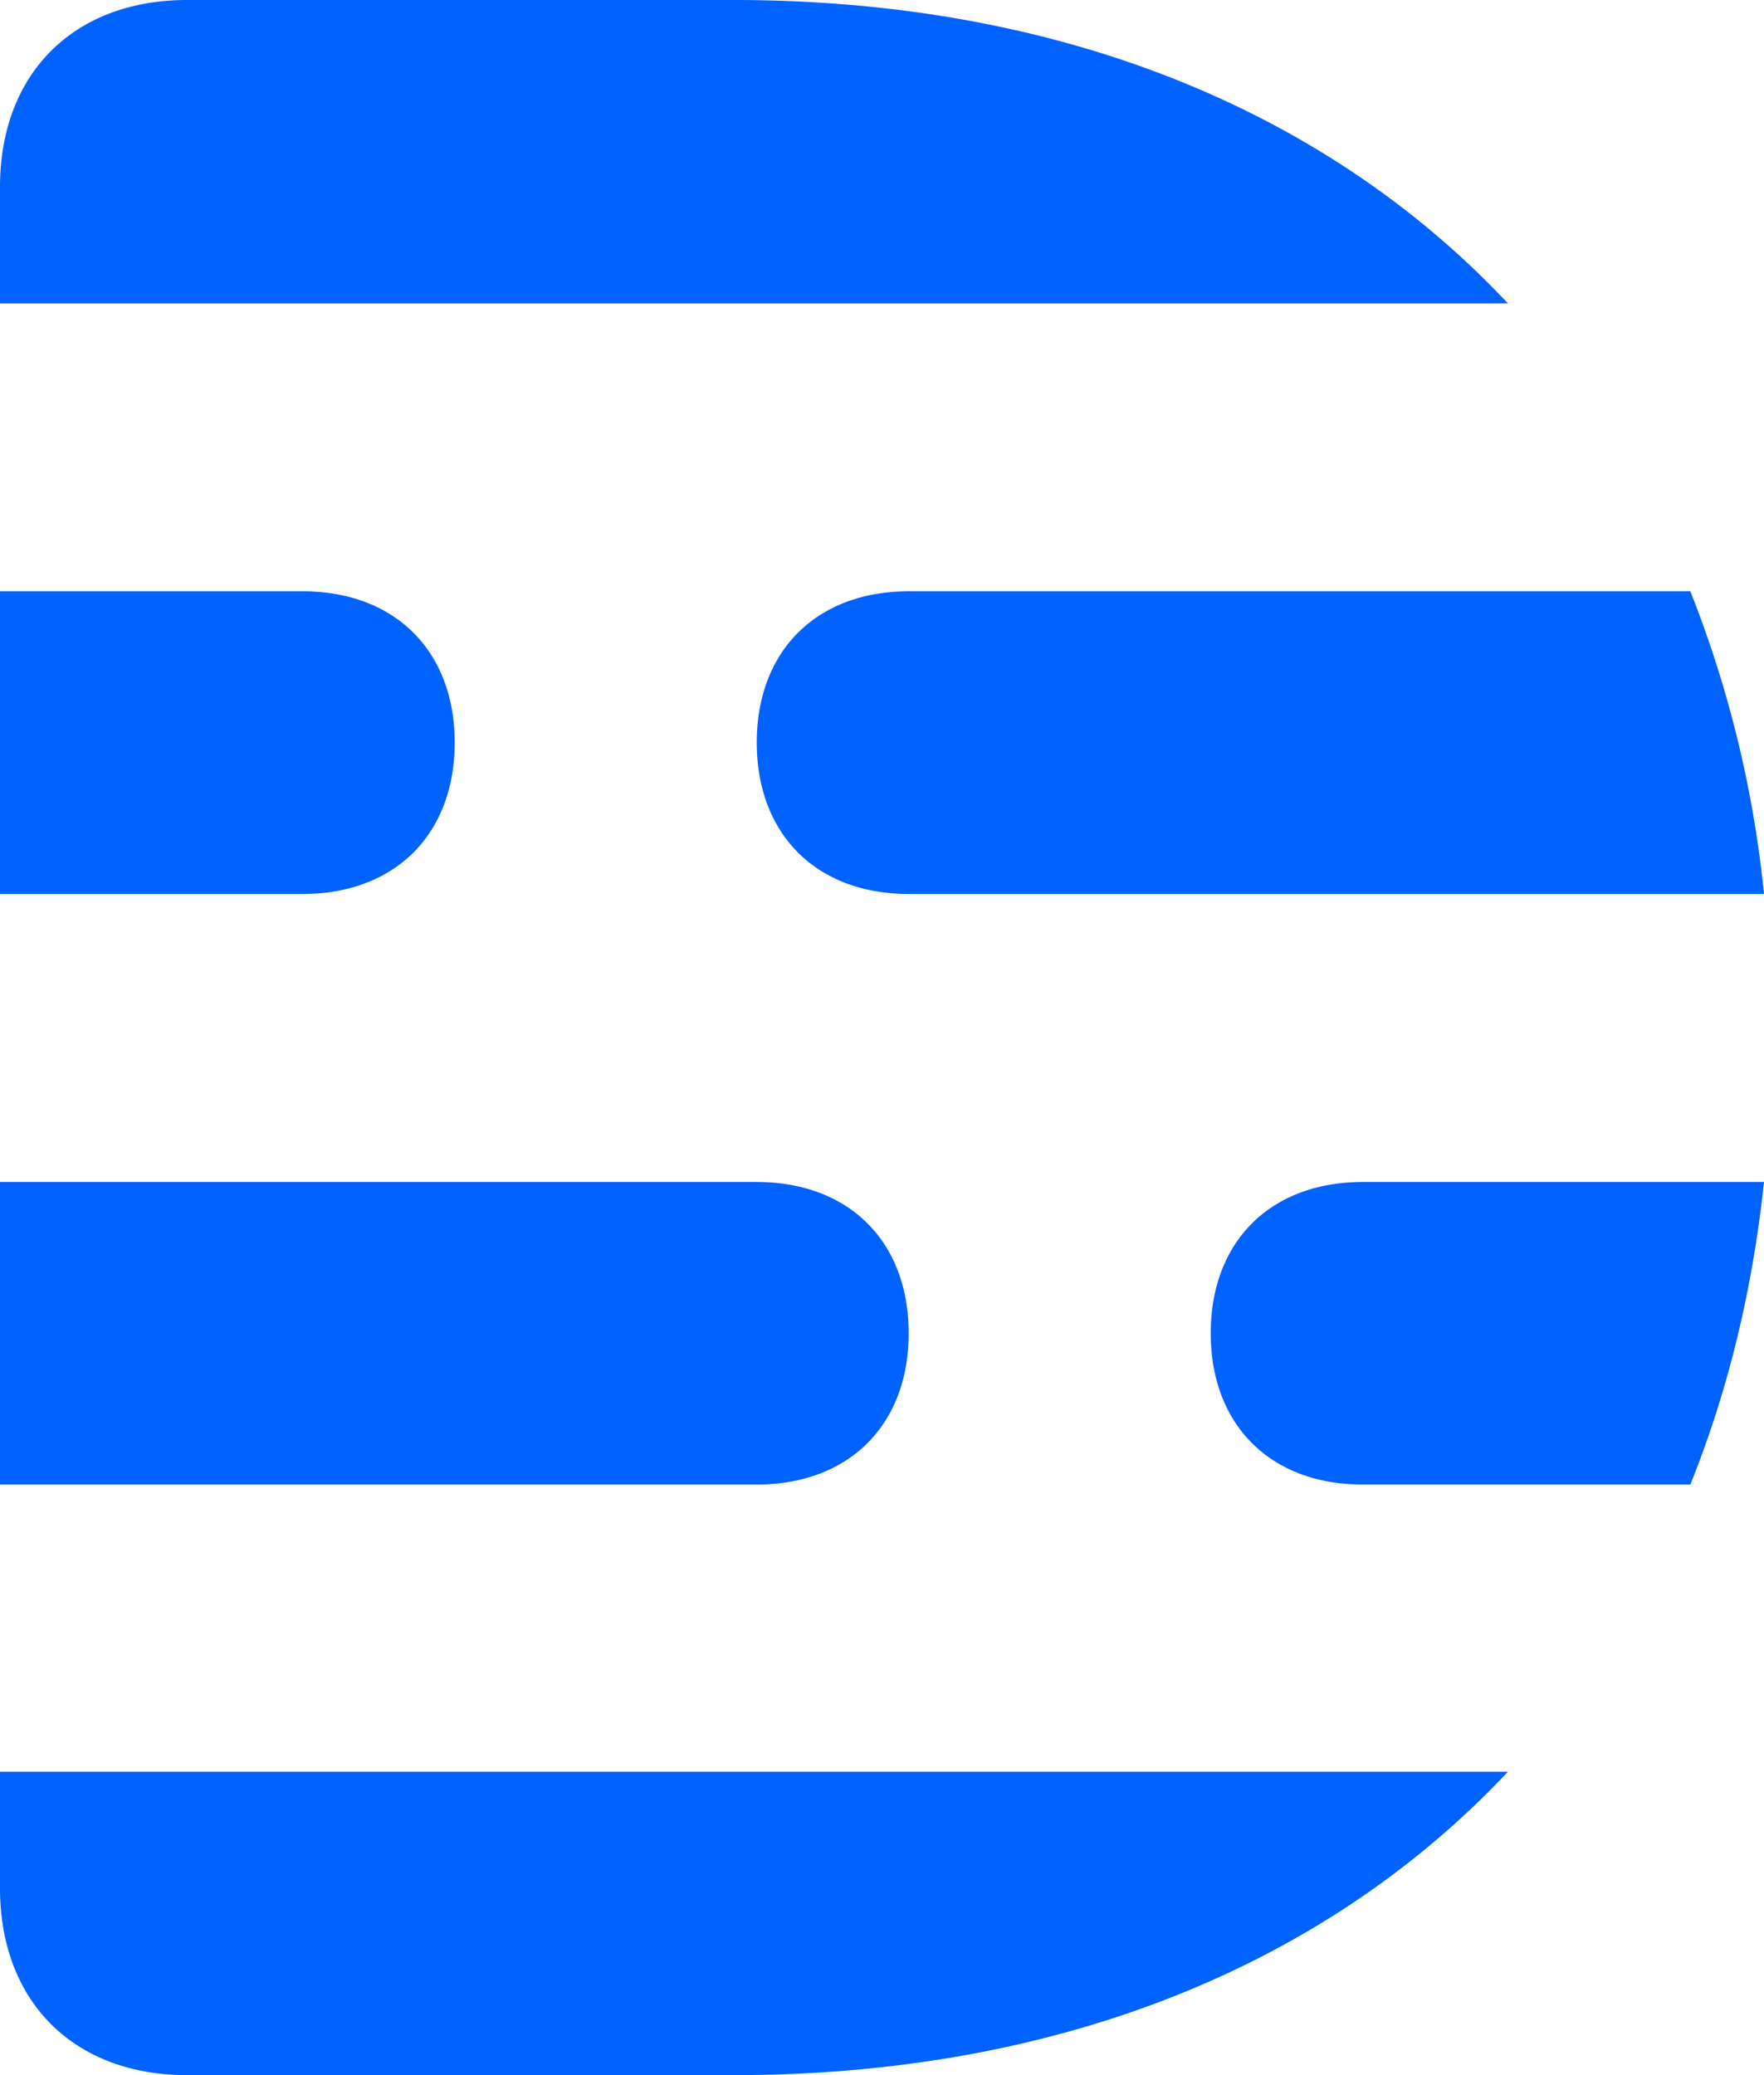
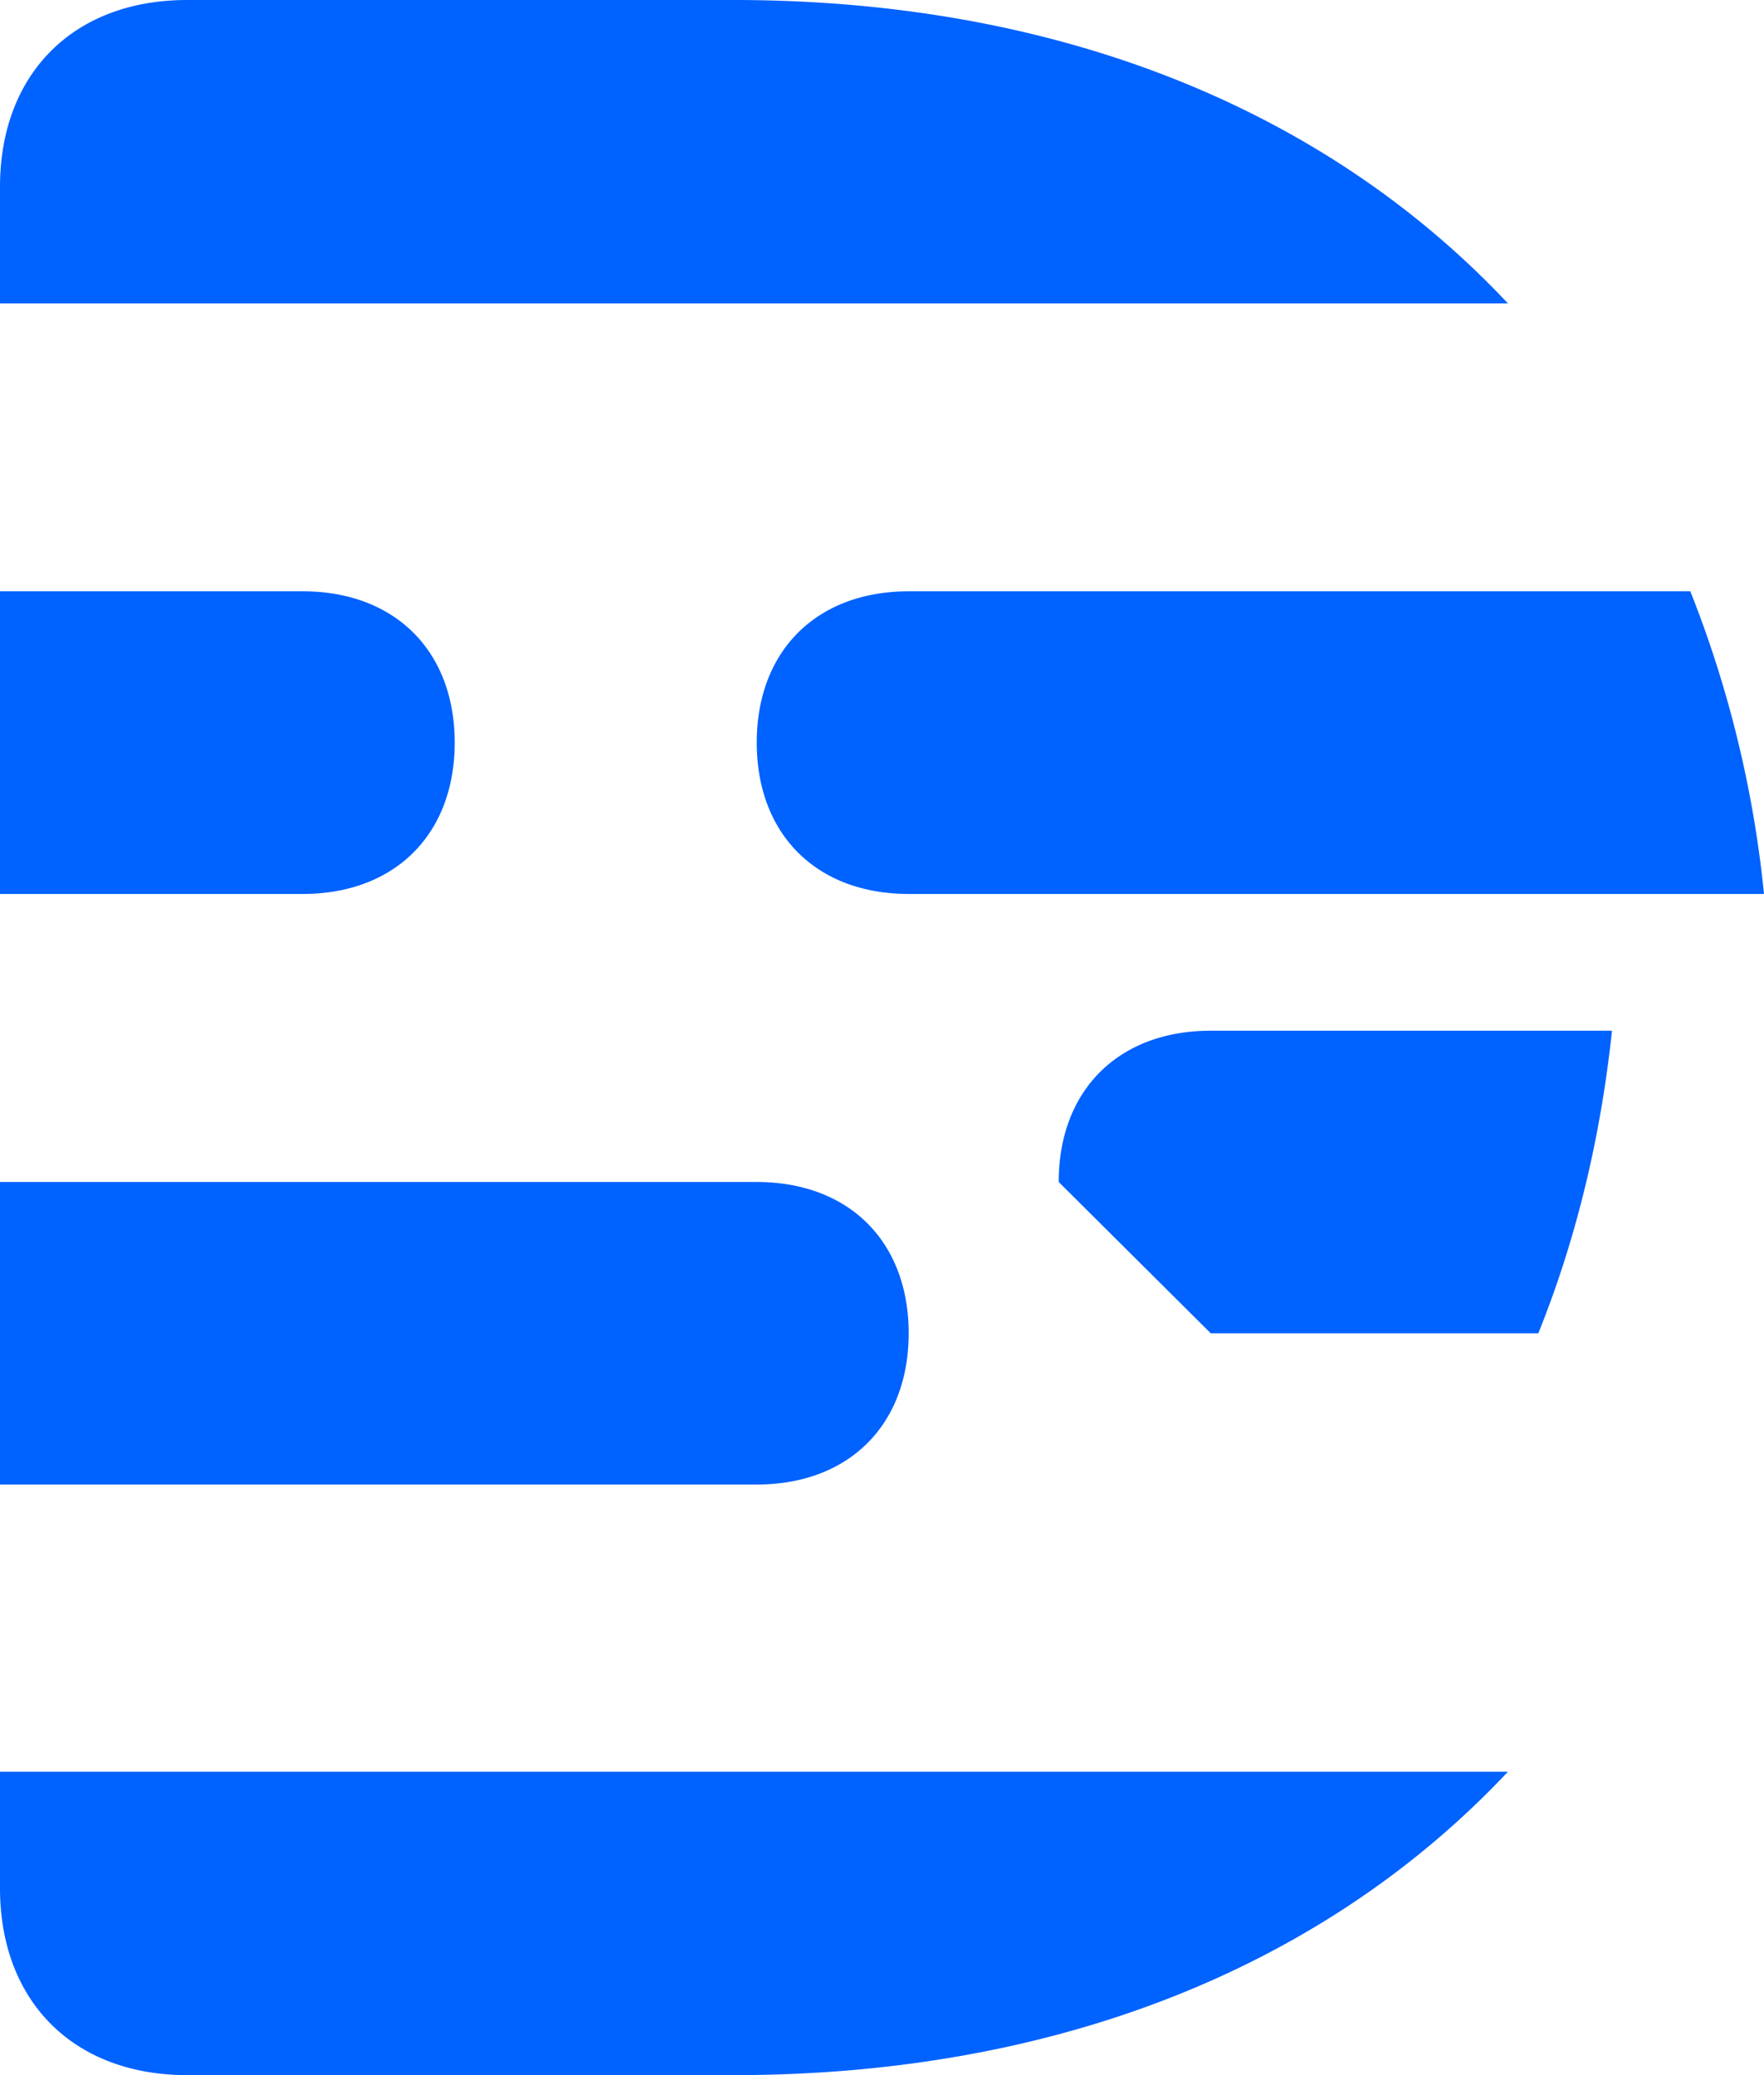
<svg xmlns="http://www.w3.org/2000/svg" width="17" height="20">
-   <path d="M0 18.198C0 19.29.71 20 1.803 20h5.268c3.143 0 5.713-1.063 7.461-2.924H0v1.122zM7.071 0H1.803C.709 0 0 .71 0 1.802v1.122h14.532C12.784 1.063 10.214 0 7.071 0zm4.597 12.85c0 .884.577 1.458 1.465 1.458h3.157c.358-.888.598-1.863.71-2.916h-3.867c-.888 0-1.465.573-1.465 1.458zM7.293 7.157c0 .885.576 1.459 1.465 1.459H17a10.838 10.838 0 00-.71-2.917H8.758c-.889 0-1.465.574-1.465 1.458zm1.464 5.693c0-.885-.576-1.458-1.465-1.458H0v2.916h7.292c.889 0 1.465-.574 1.465-1.458zM4.382 7.157c0-.884-.577-1.458-1.465-1.458H0v2.917h2.917c.888 0 1.465-.574 1.465-1.459z" fill="#0062FF" fill-rule="evenodd" />
+   <path d="M0 18.198C0 19.29.71 20 1.803 20h5.268c3.143 0 5.713-1.063 7.461-2.924H0v1.122zM7.071 0H1.803C.709 0 0 .71 0 1.802v1.122h14.532C12.784 1.063 10.214 0 7.071 0zm4.597 12.85h3.157c.358-.888.598-1.863.71-2.916h-3.867c-.888 0-1.465.573-1.465 1.458zM7.293 7.157c0 .885.576 1.459 1.465 1.459H17a10.838 10.838 0 00-.71-2.917H8.758c-.889 0-1.465.574-1.465 1.458zm1.464 5.693c0-.885-.576-1.458-1.465-1.458H0v2.916h7.292c.889 0 1.465-.574 1.465-1.458zM4.382 7.157c0-.884-.577-1.458-1.465-1.458H0v2.917h2.917c.888 0 1.465-.574 1.465-1.459z" fill="#0062FF" fill-rule="evenodd" />
</svg>